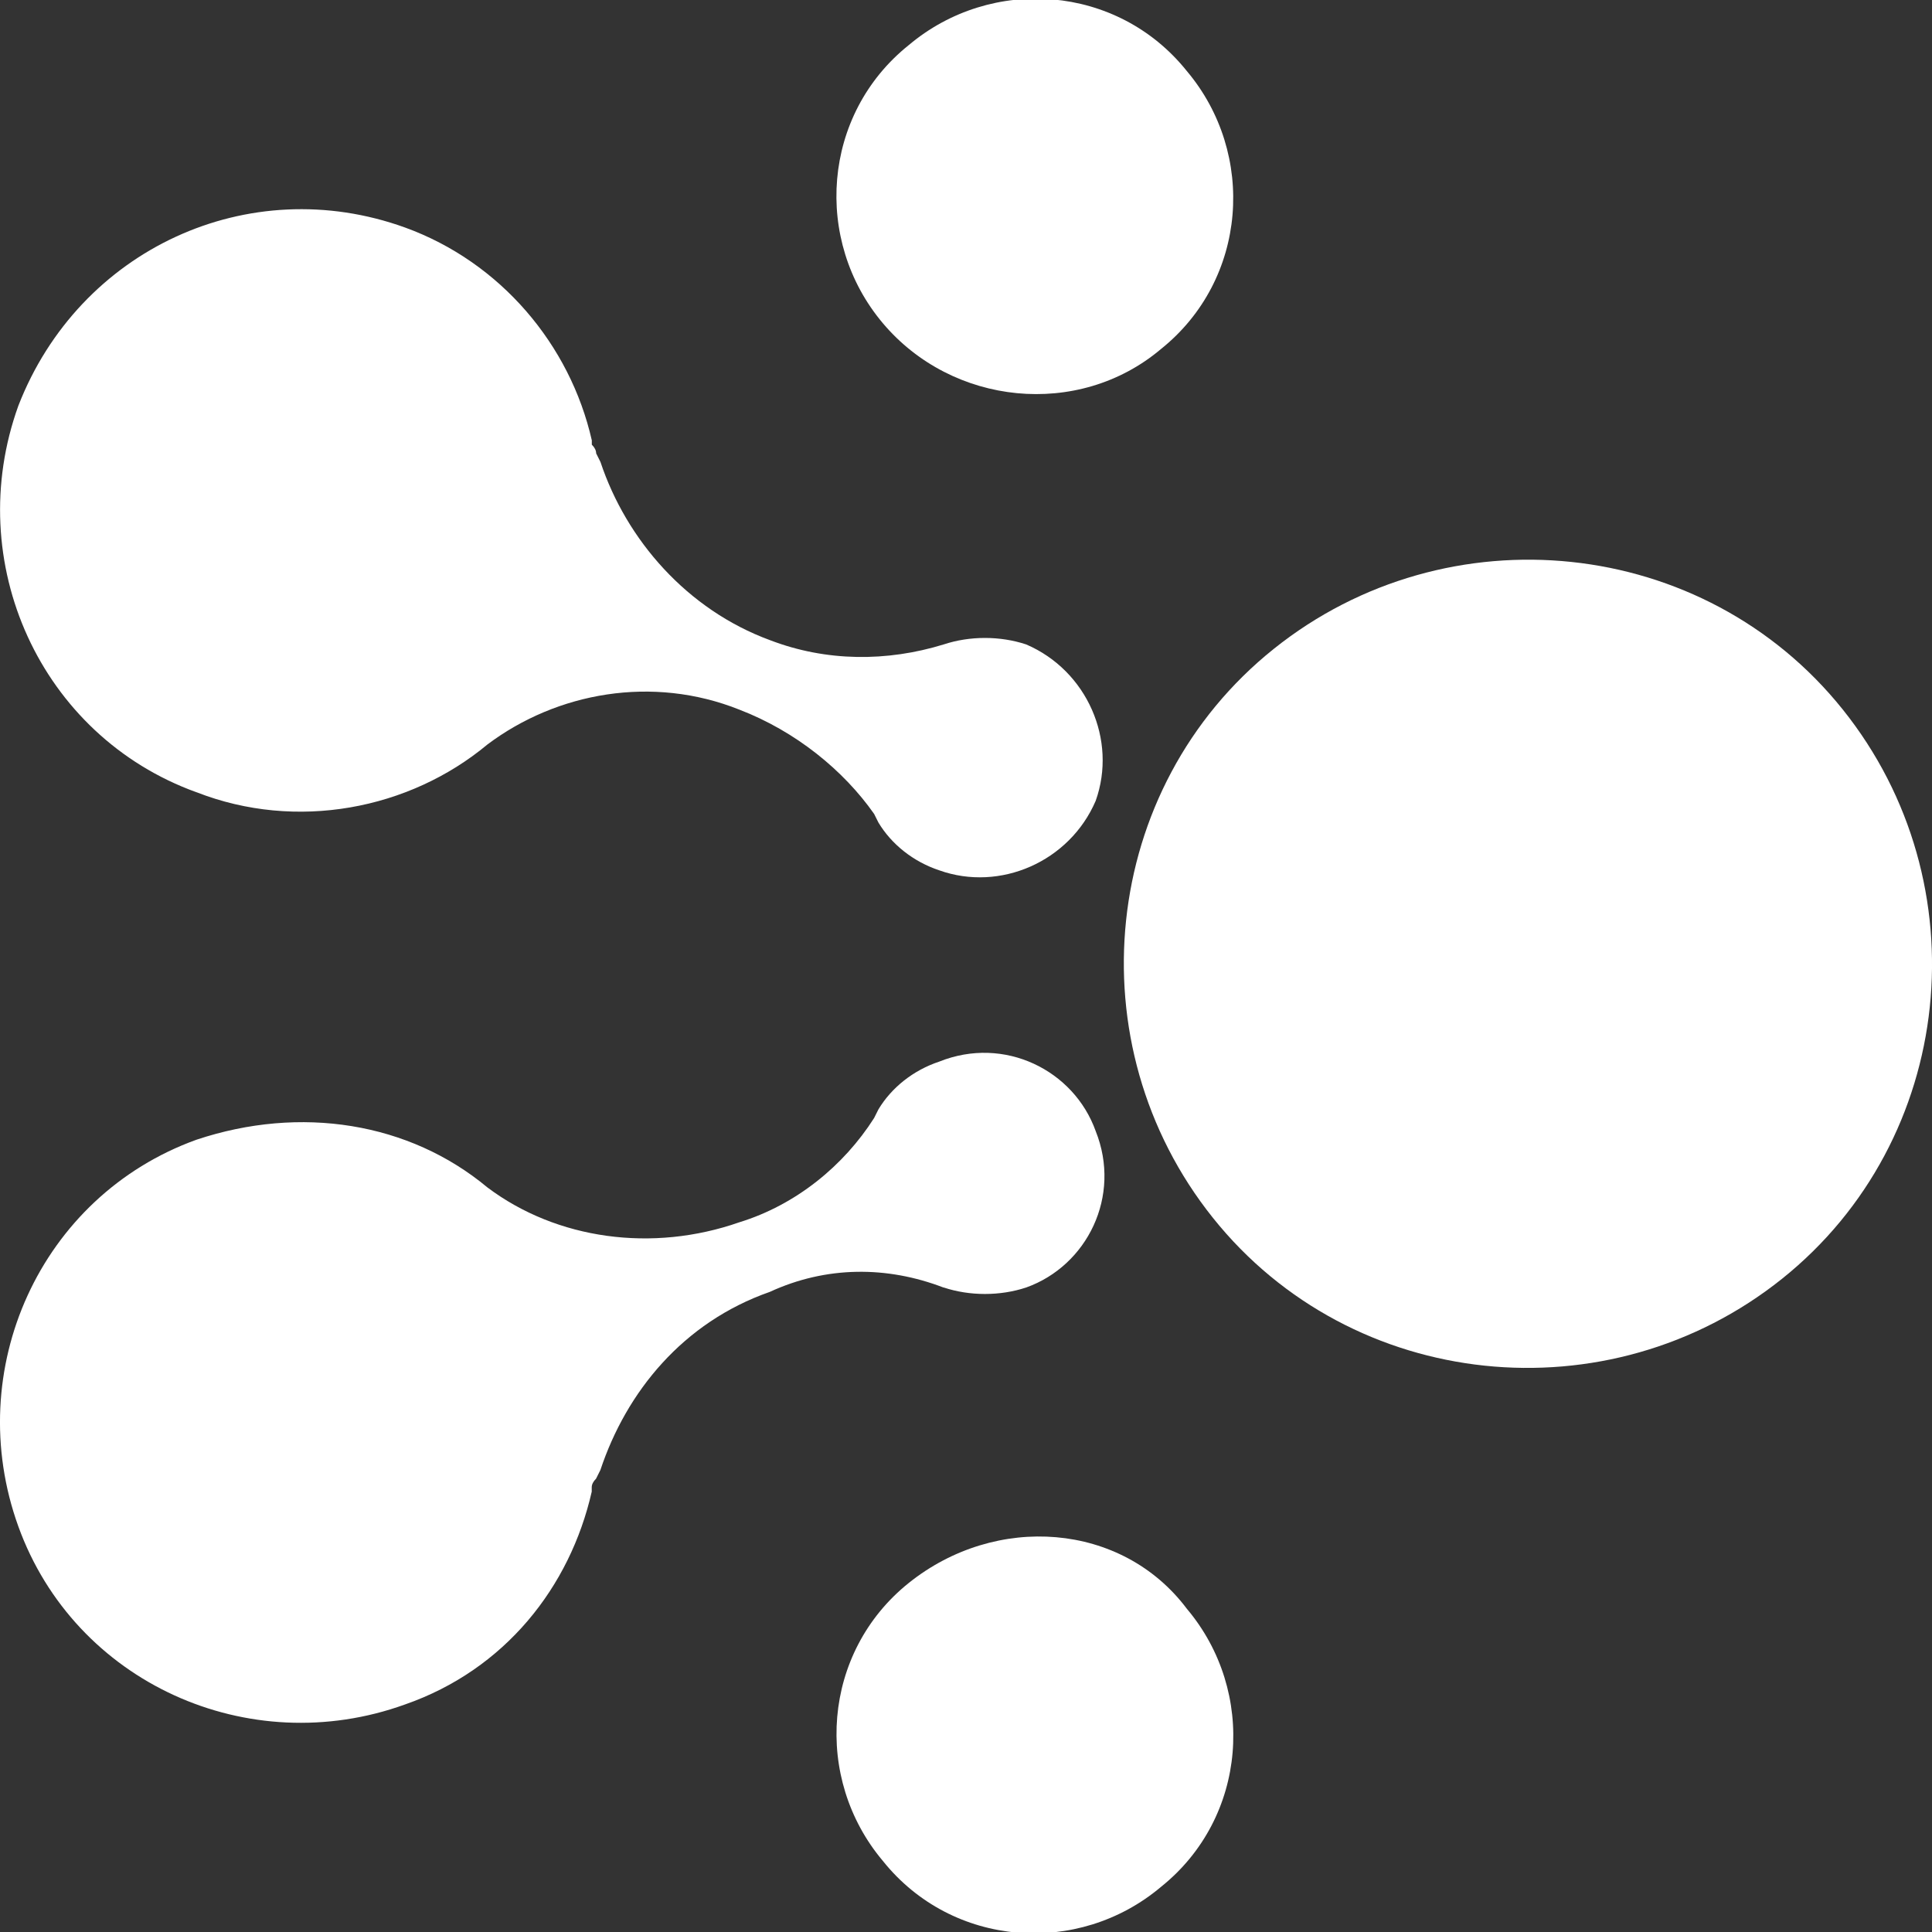
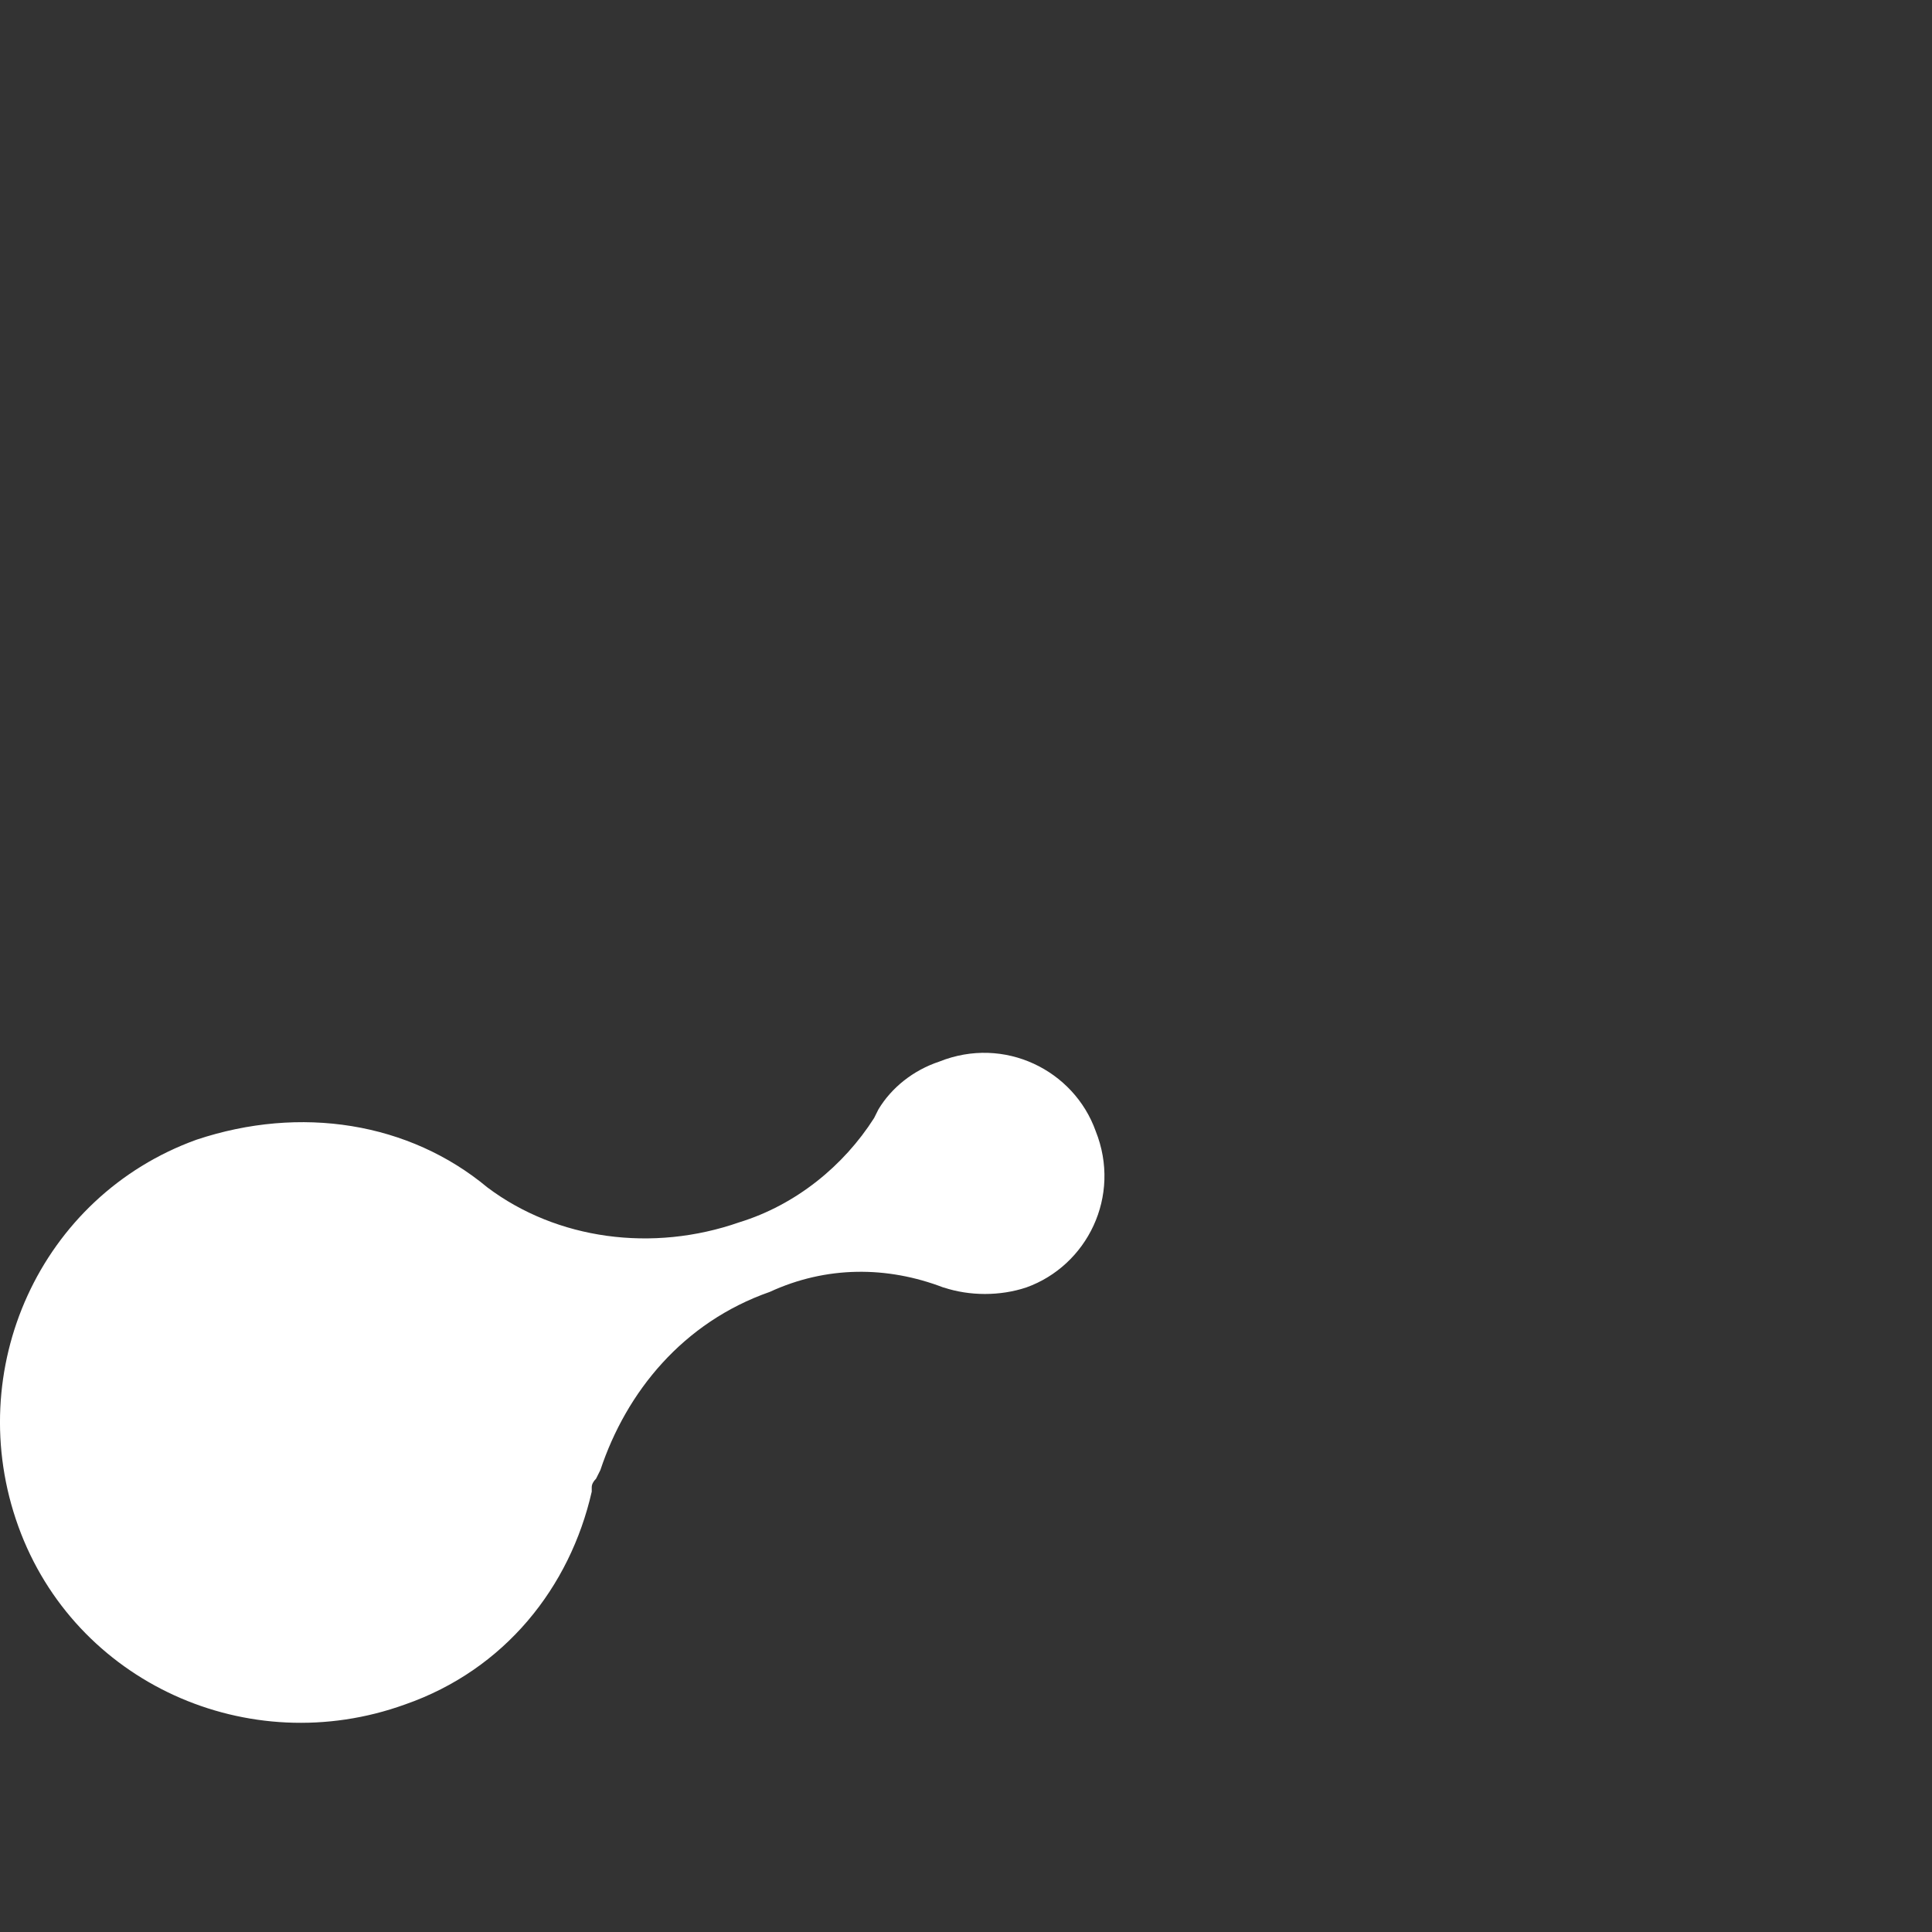
<svg xmlns="http://www.w3.org/2000/svg" id="ELF" viewBox="0 0 250 250">
  <rect x="0" y="0" width="250" height="250" fill="#333333" stroke="none" />
  <g id="Logo">
-     <path id="Vector" d="M164.83,83.96c-22.49,17.99-25.86,51.15-7.87,73.64,17.99,22.49,51.15,25.86,73.64,7.87,22.48-17.99,25.86-51.15,7.87-73.64-17.99-22.49-51.15-25.86-73.64-7.87Z" style="fill:#fff;" />
-     <path id="Vector_2" d="M117.61,204.82c-11.24,8.99-12.37,25.3-3.37,35.98,8.99,11.24,25.3,12.37,35.98,3.37,11.24-8.99,12.37-25.3,3.37-35.98-8.43-11.24-24.73-12.37-35.98-3.37Z" style="fill:#fff;" />
-     <path id="Vector_3" d="M150.21,45.18c11.24-8.99,12.37-25.3,3.37-35.98-8.99-11.24-25.3-12.37-35.98-3.37-11.24,8.99-12.37,25.3-3.37,35.98,8.99,10.68,25.3,12.37,35.98,3.37Z" style="fill:#fff;" />
-     <path id="Vector_4" d="M25.42,102.51c12.93,5.06,27.54,2.25,37.66-6.18,8.99-6.75,21.36-8.99,32.6-4.5,7.31,2.81,13.49,7.87,17.43,13.49l.56,1.12c1.69,2.81,4.5,5.06,7.87,6.18,7.87,2.81,16.86-1.12,20.24-8.99,2.81-7.87-1.12-16.86-8.99-20.24-3.37-1.12-7.31-1.12-10.68,0-7.31,2.25-15.18,2.25-22.49-.56-10.68-3.93-18.55-12.93-21.92-23.05l-.56-1.12q0-.56-.56-1.12v-.56c-2.81-12.37-11.8-23.05-24.17-27.54-20.24-7.31-42.16,2.81-50.03,23.05-7.31,20.24,2.81,42.72,23.05,50.03Z" style="fill:#fff;" />
    <path id="Vector_5" d="M122.11,166.6q0-.56,0,0c3.37,1.12,7.31,1.12,10.68,0,7.87-2.81,12.37-11.8,8.99-20.24-2.81-7.87-11.8-12.37-20.24-8.99-3.37,1.12-6.18,3.37-7.87,6.18l-.56,1.12c-3.93,6.18-10.12,11.24-17.43,13.49-11.24,3.93-23.61,2.25-32.6-4.5-10.12-8.43-24.17-10.68-37.66-6.18-20.24,7.31-30.36,29.79-23.05,50.03,7.31,20.24,29.79,30.36,50.03,23.05,12.93-4.5,21.36-15.18,24.17-27.54v-.56q0-.56.56-1.12l.56-1.12c3.37-10.12,10.68-19.11,21.92-23.05,7.31-3.37,15.18-3.37,22.49-.56Z" style="fill:#fff;" />
  </g>
</svg>